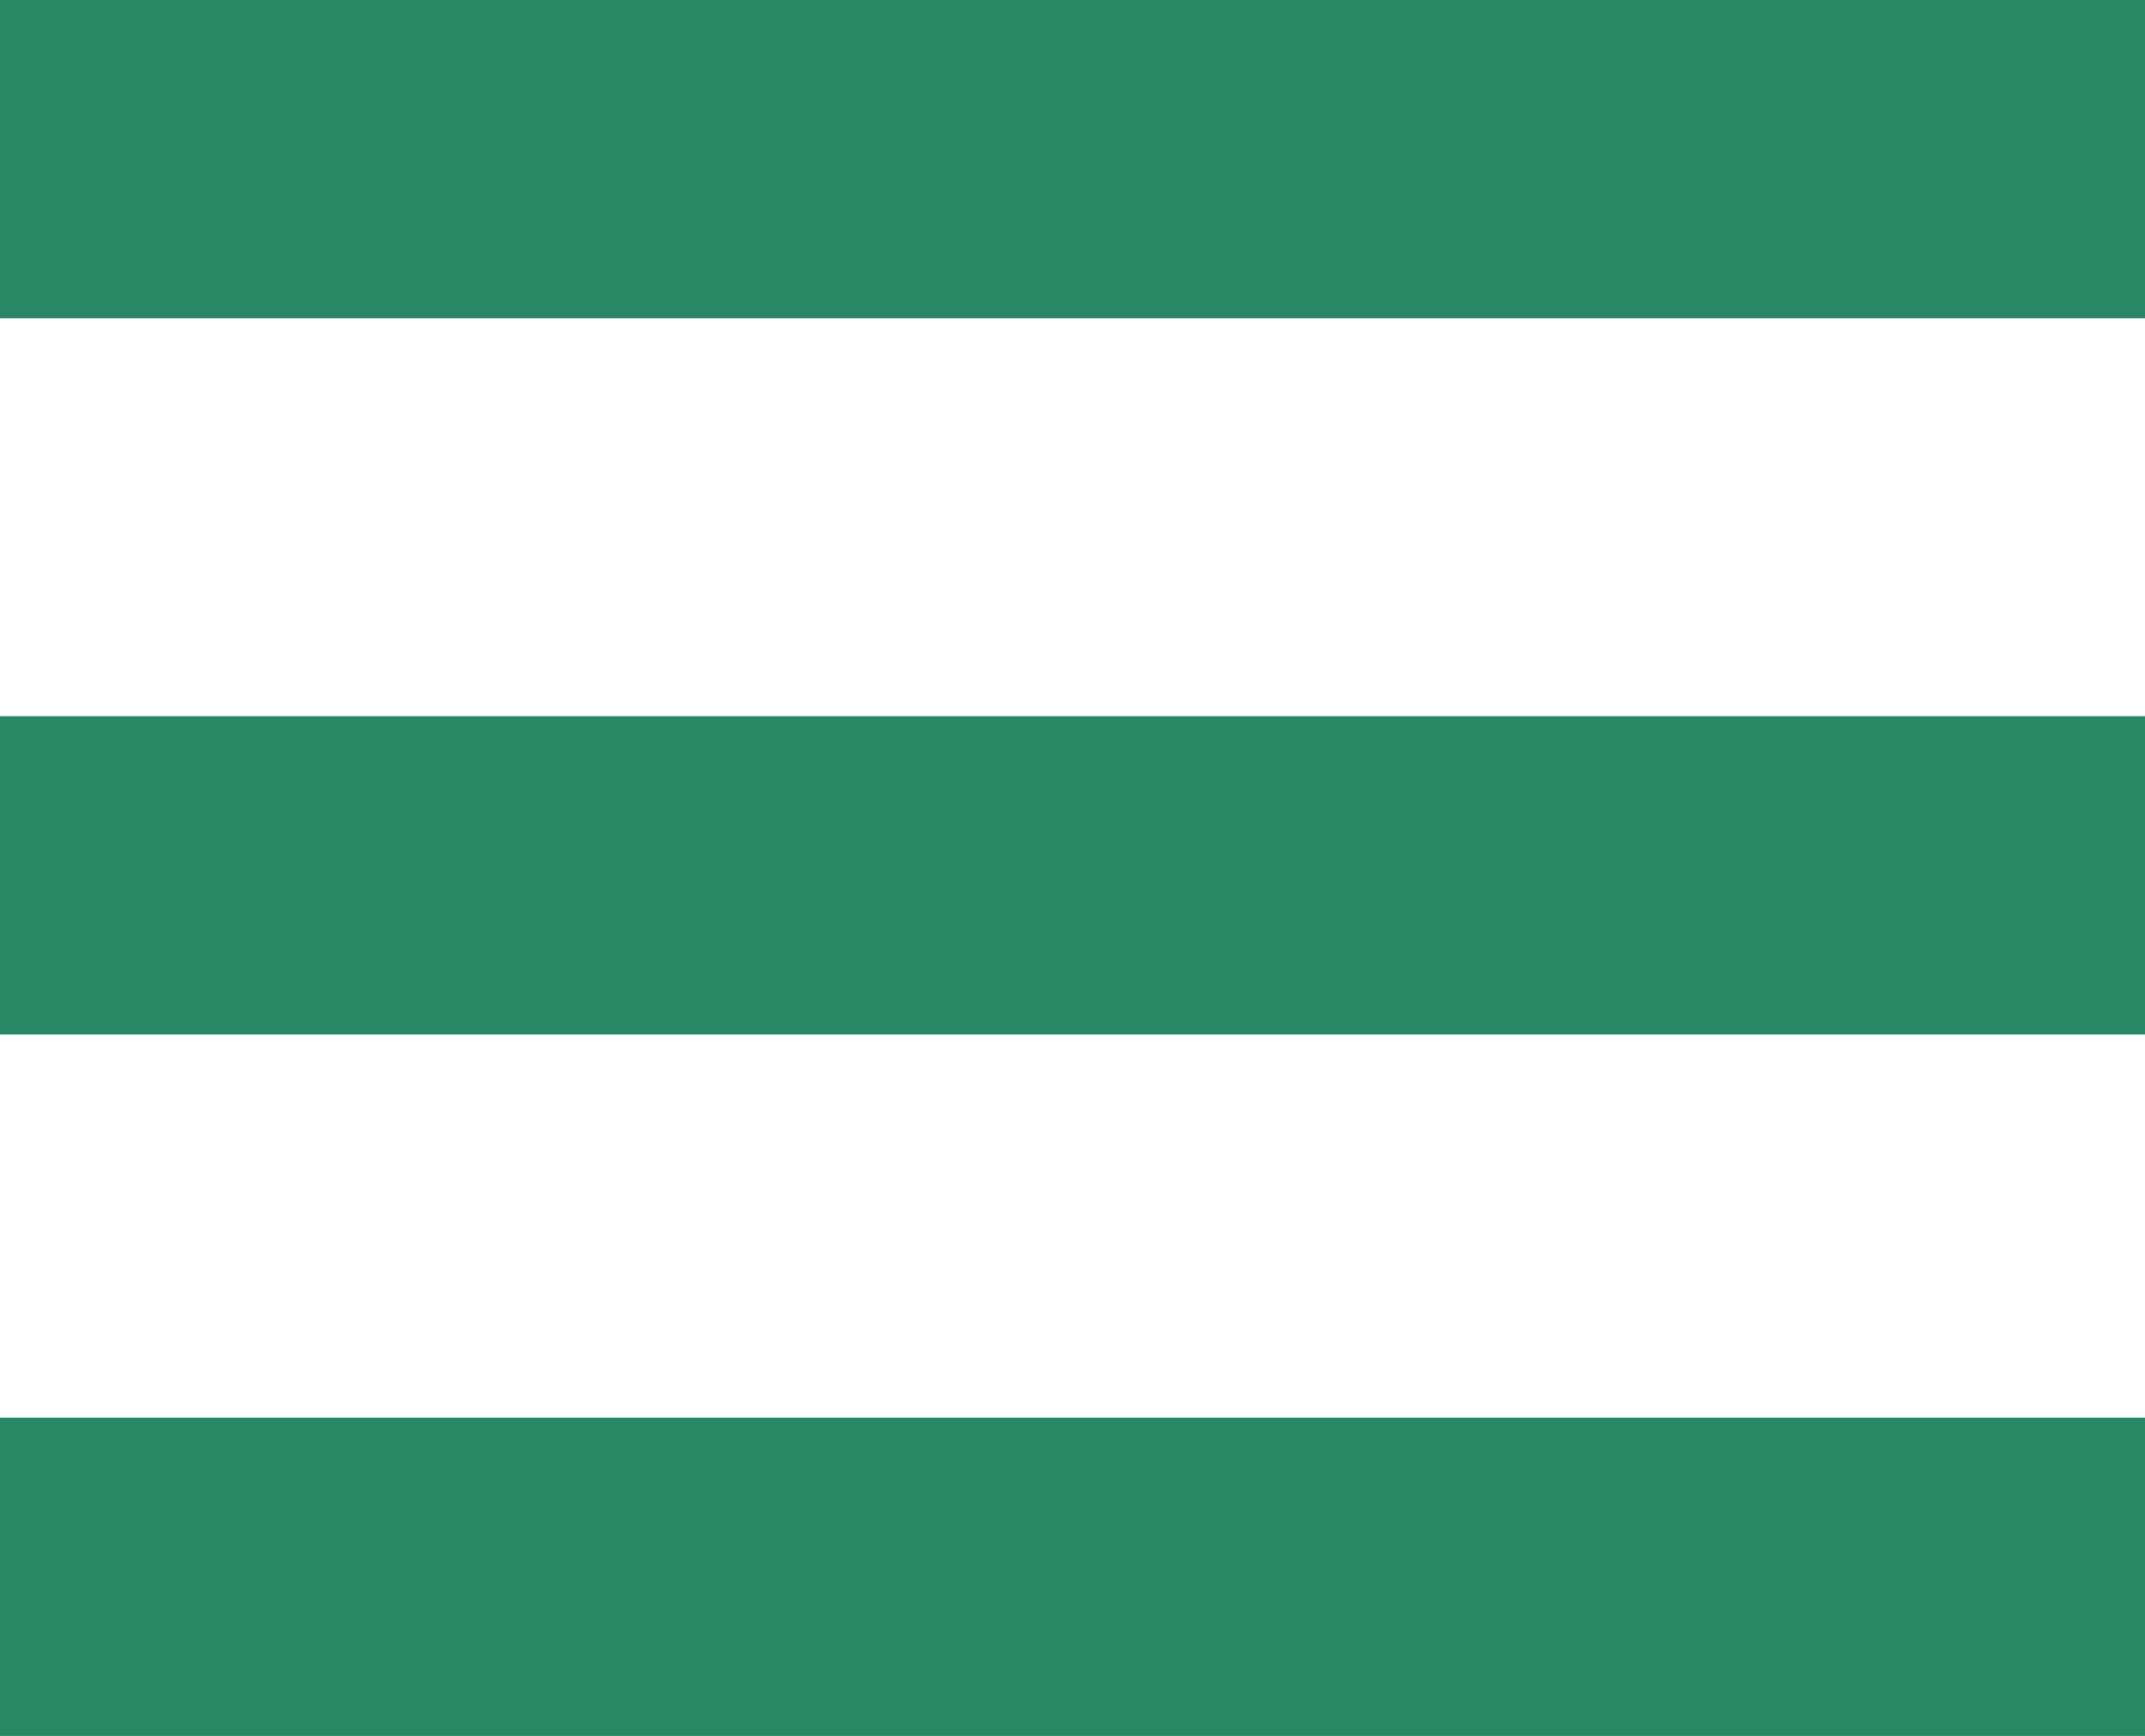
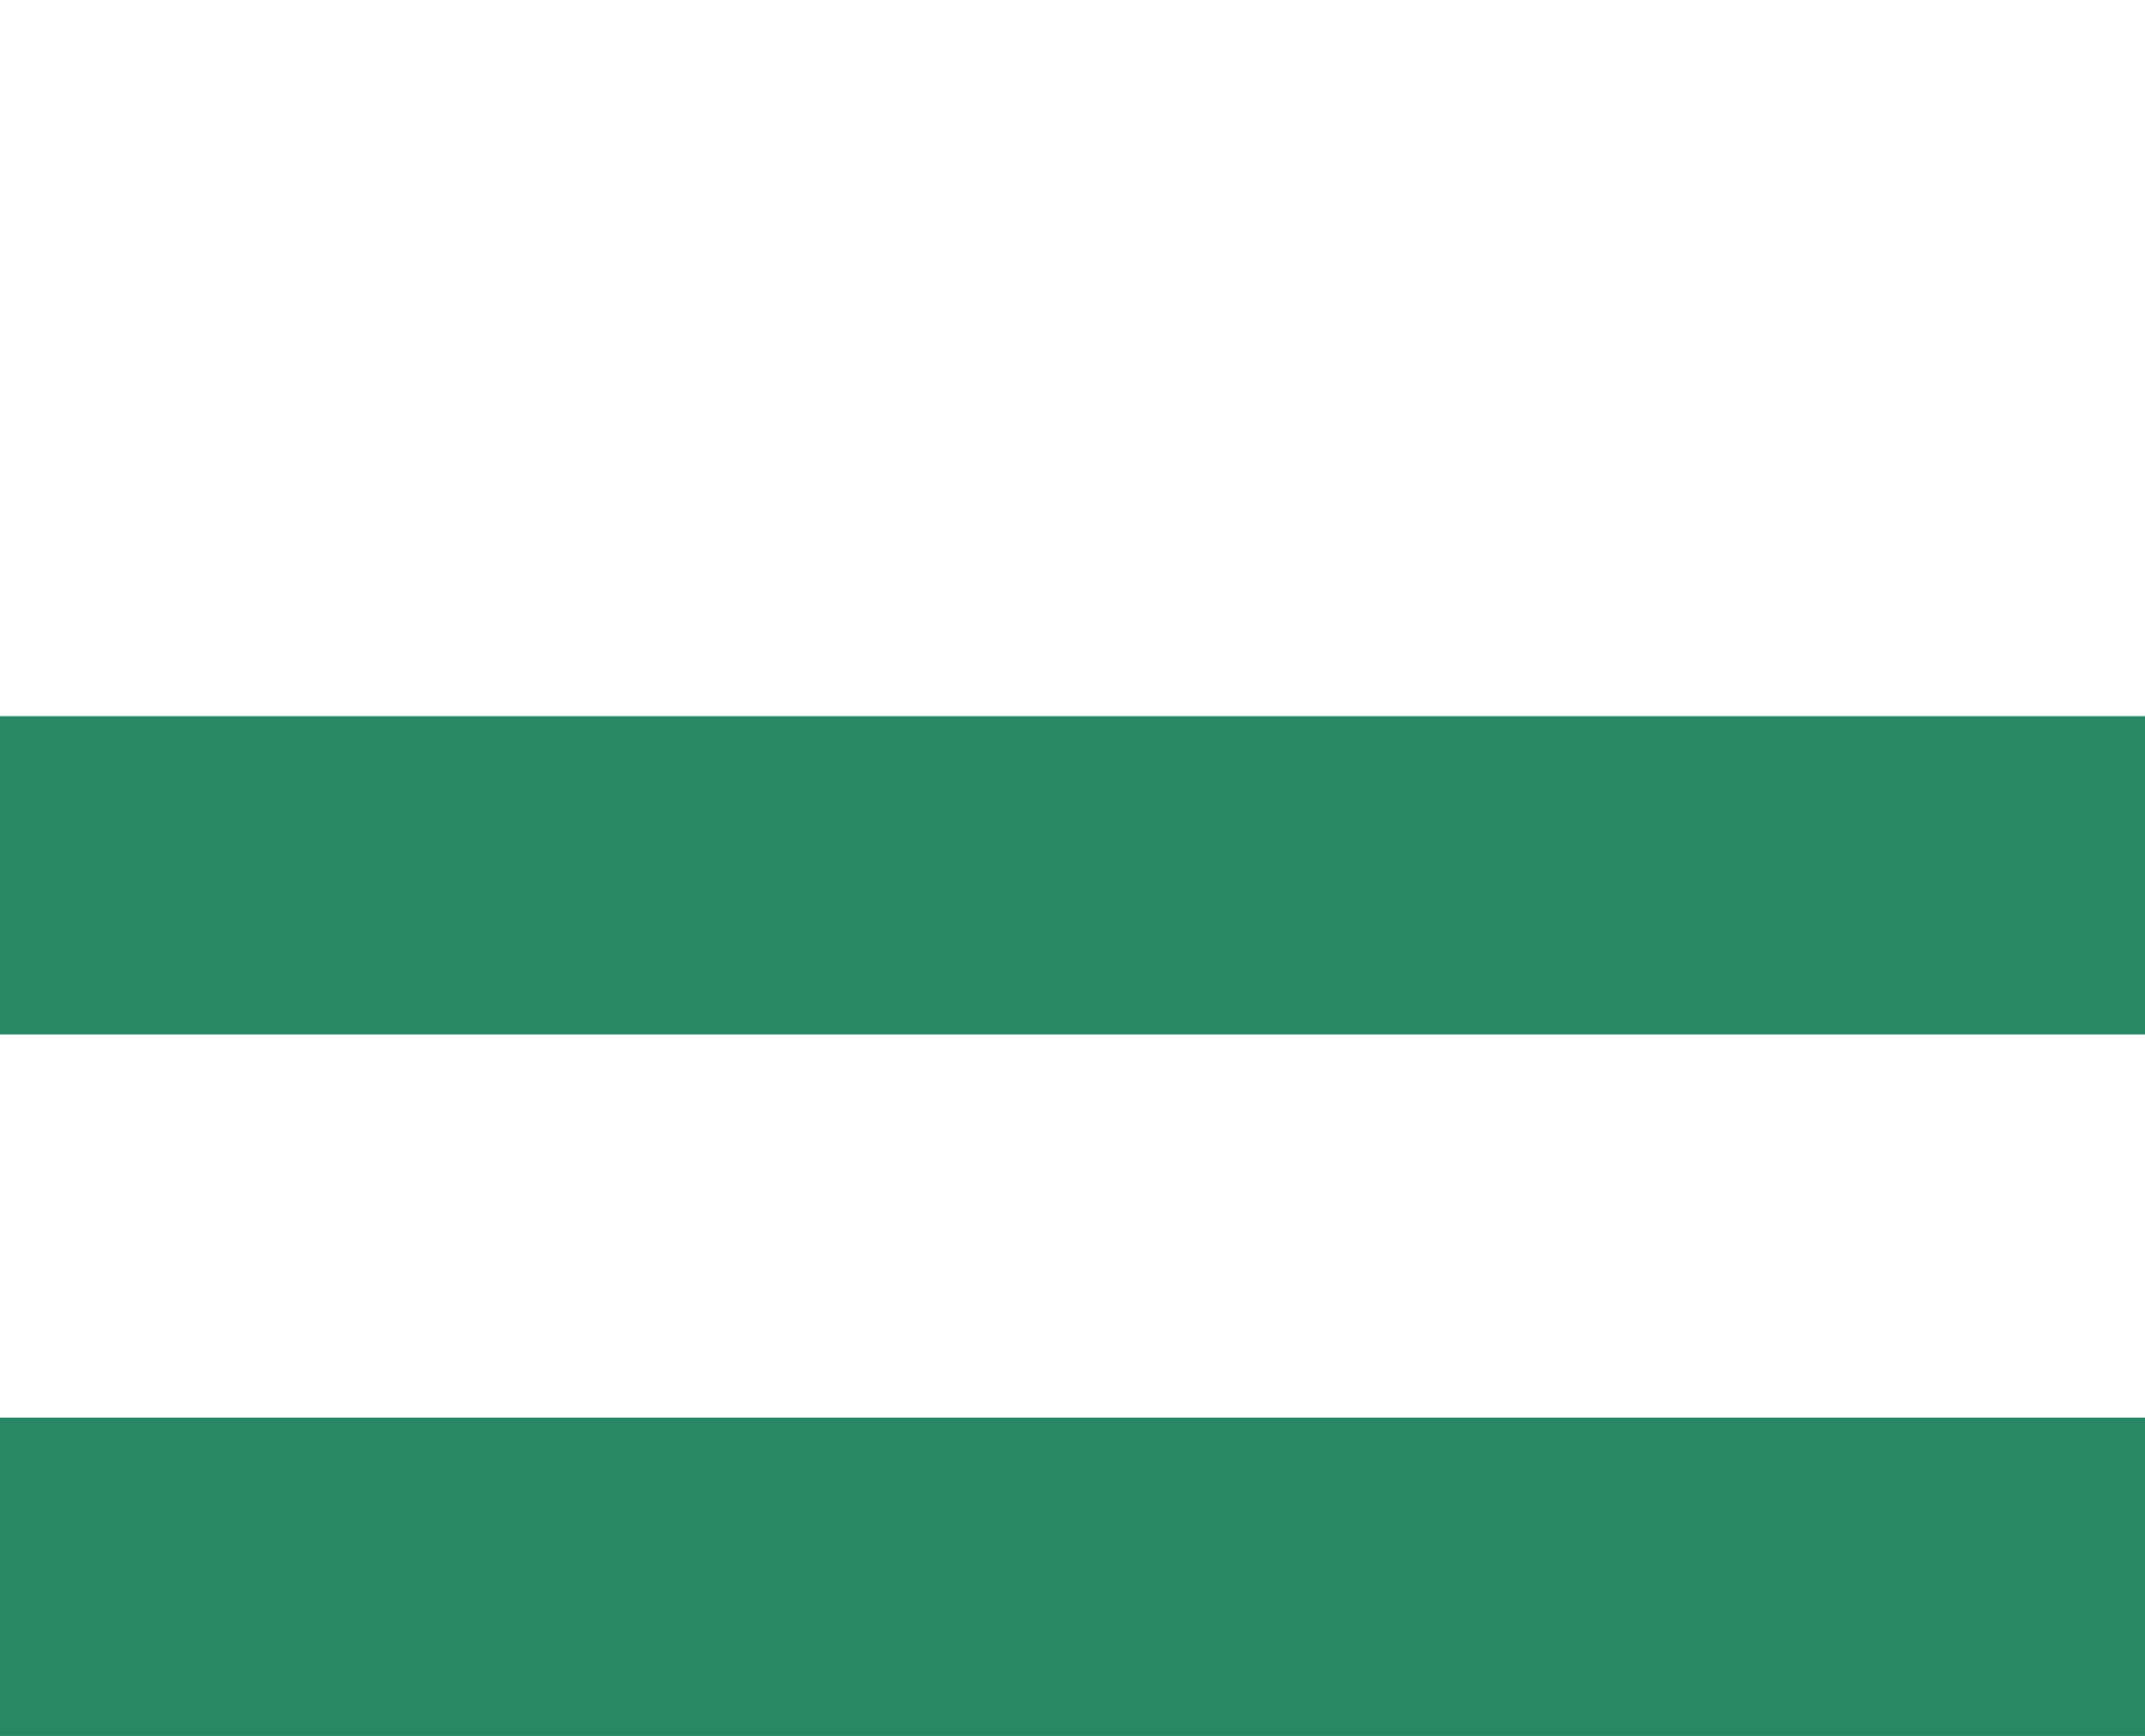
<svg xmlns="http://www.w3.org/2000/svg" id="Layer_1" data-name="Layer 1" viewBox="0 0 53.92 43.63">
  <defs>
    <style>.cls-1{fill:none;stroke:#288764;stroke-width:8px;}</style>
  </defs>
-   <line class="cls-1" y1="4" x2="53.92" y2="4" />
  <line class="cls-1" y1="22" x2="53.92" y2="22" />
  <line class="cls-1" y1="39.63" x2="53.92" y2="39.63" />
</svg>